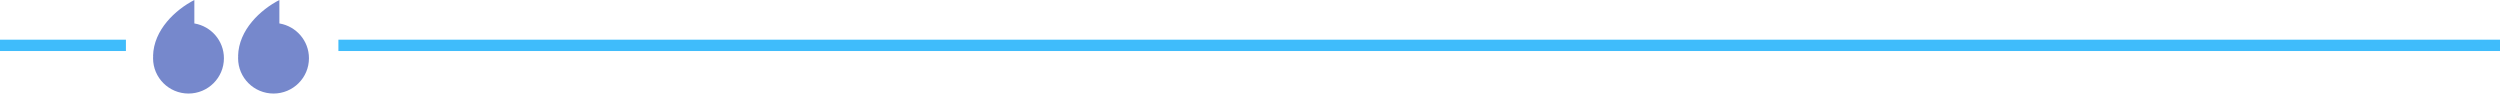
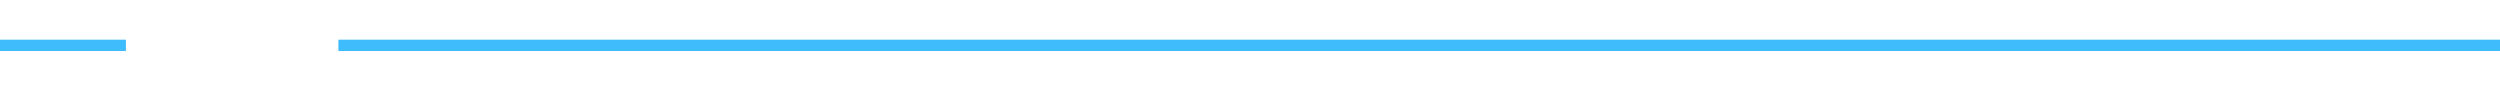
<svg xmlns="http://www.w3.org/2000/svg" width="882" height="33" viewBox="0 0 882 33" fill="none">
  <path d="M882 18H119.389V14H882V18" fill="#3FBCFB" />
  <path d="M44.424 18H0V14H44.424V18Z" fill="#3FBCFB" />
-   <path d="M84 20.547C84 27.422 89.597 33 96.499 33C103.403 33 109 27.422 109 20.547C109 14.39 104.513 9.281 98.618 8.279H98.565V8.267C98.562 8.267 98.562 8.267 98.561 8.265H98.562C98.562 8.258 98.562 8.252 98.565 8.247V-1.32665e-06C91.923 3.413 84.207 10.517 84 19.725L84.032 19.702C84.013 19.98 84 20.265 84 20.547" fill="#7688CC" />
-   <path d="M54 20.547C54 27.422 59.597 33 66.499 33C73.403 33 79 27.422 79 20.547C79 14.39 74.512 9.281 68.617 8.279H68.566V8.267C68.563 8.267 68.56 8.267 68.559 8.265H68.56C68.563 8.258 68.563 8.252 68.566 8.247V-1.32665e-06C61.922 3.413 54.208 10.517 54 19.725L54.033 19.702C54.013 19.98 54 20.265 54 20.547" fill="#7688CC" />
</svg>